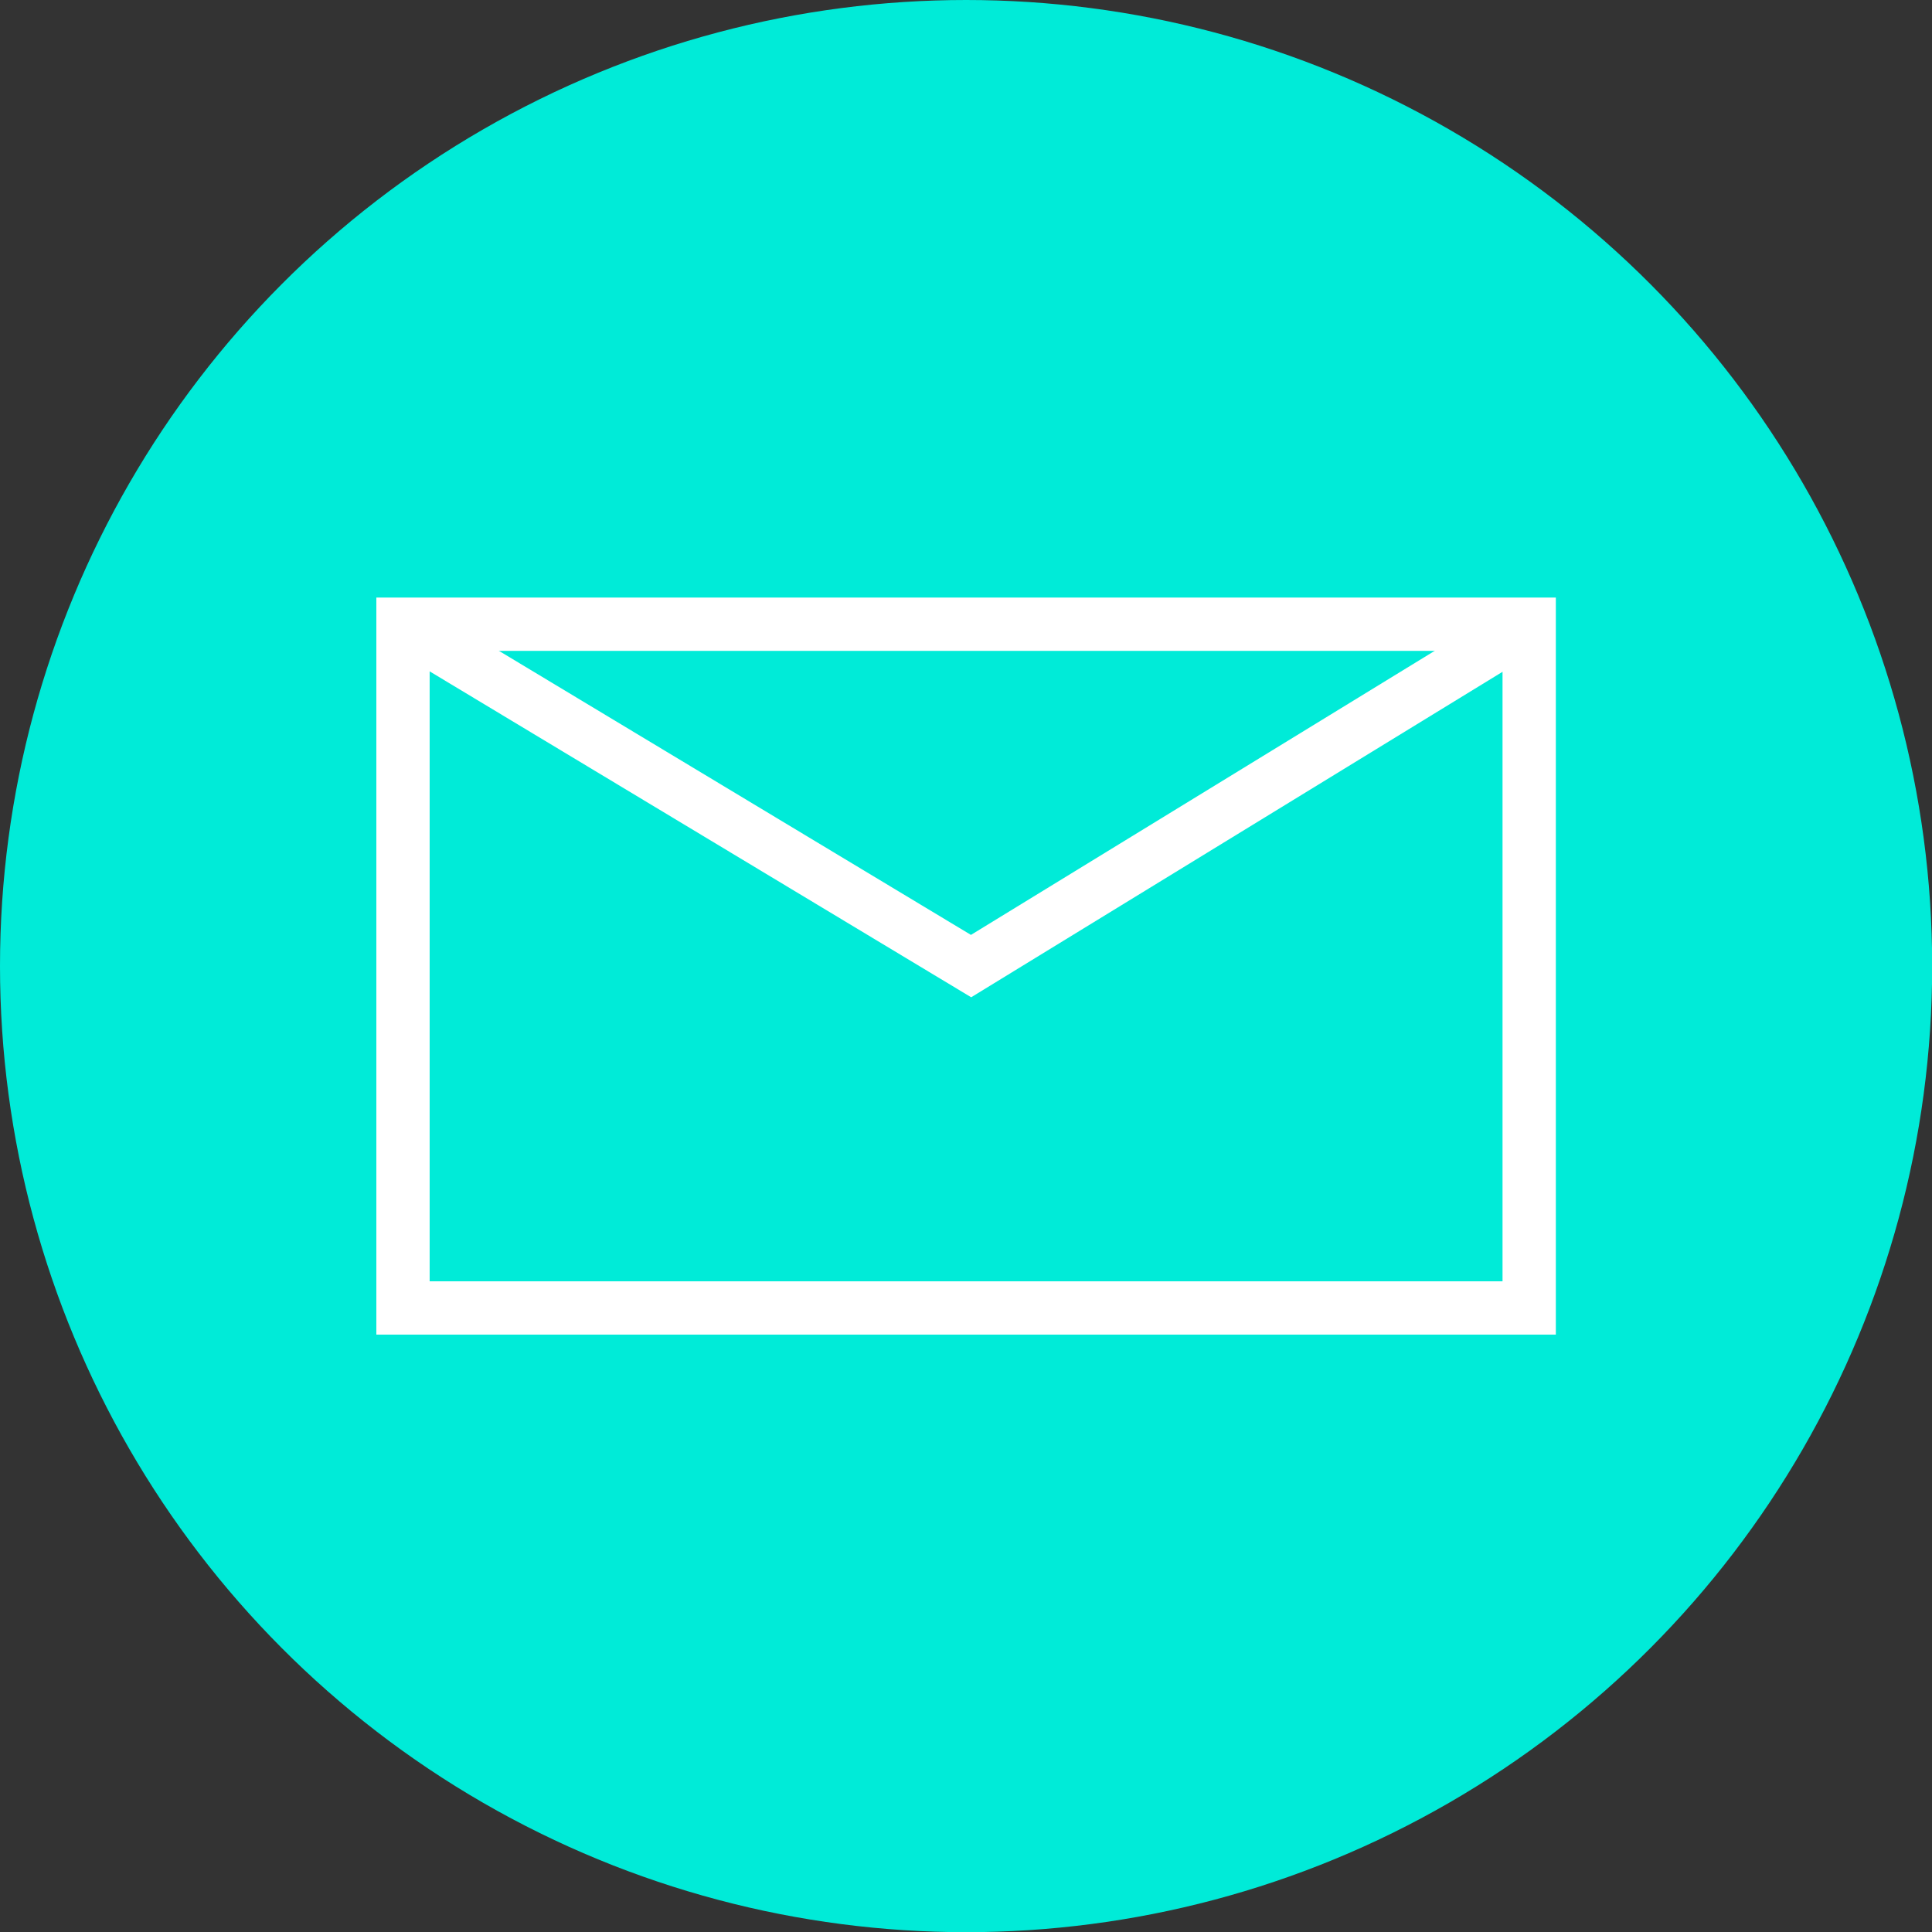
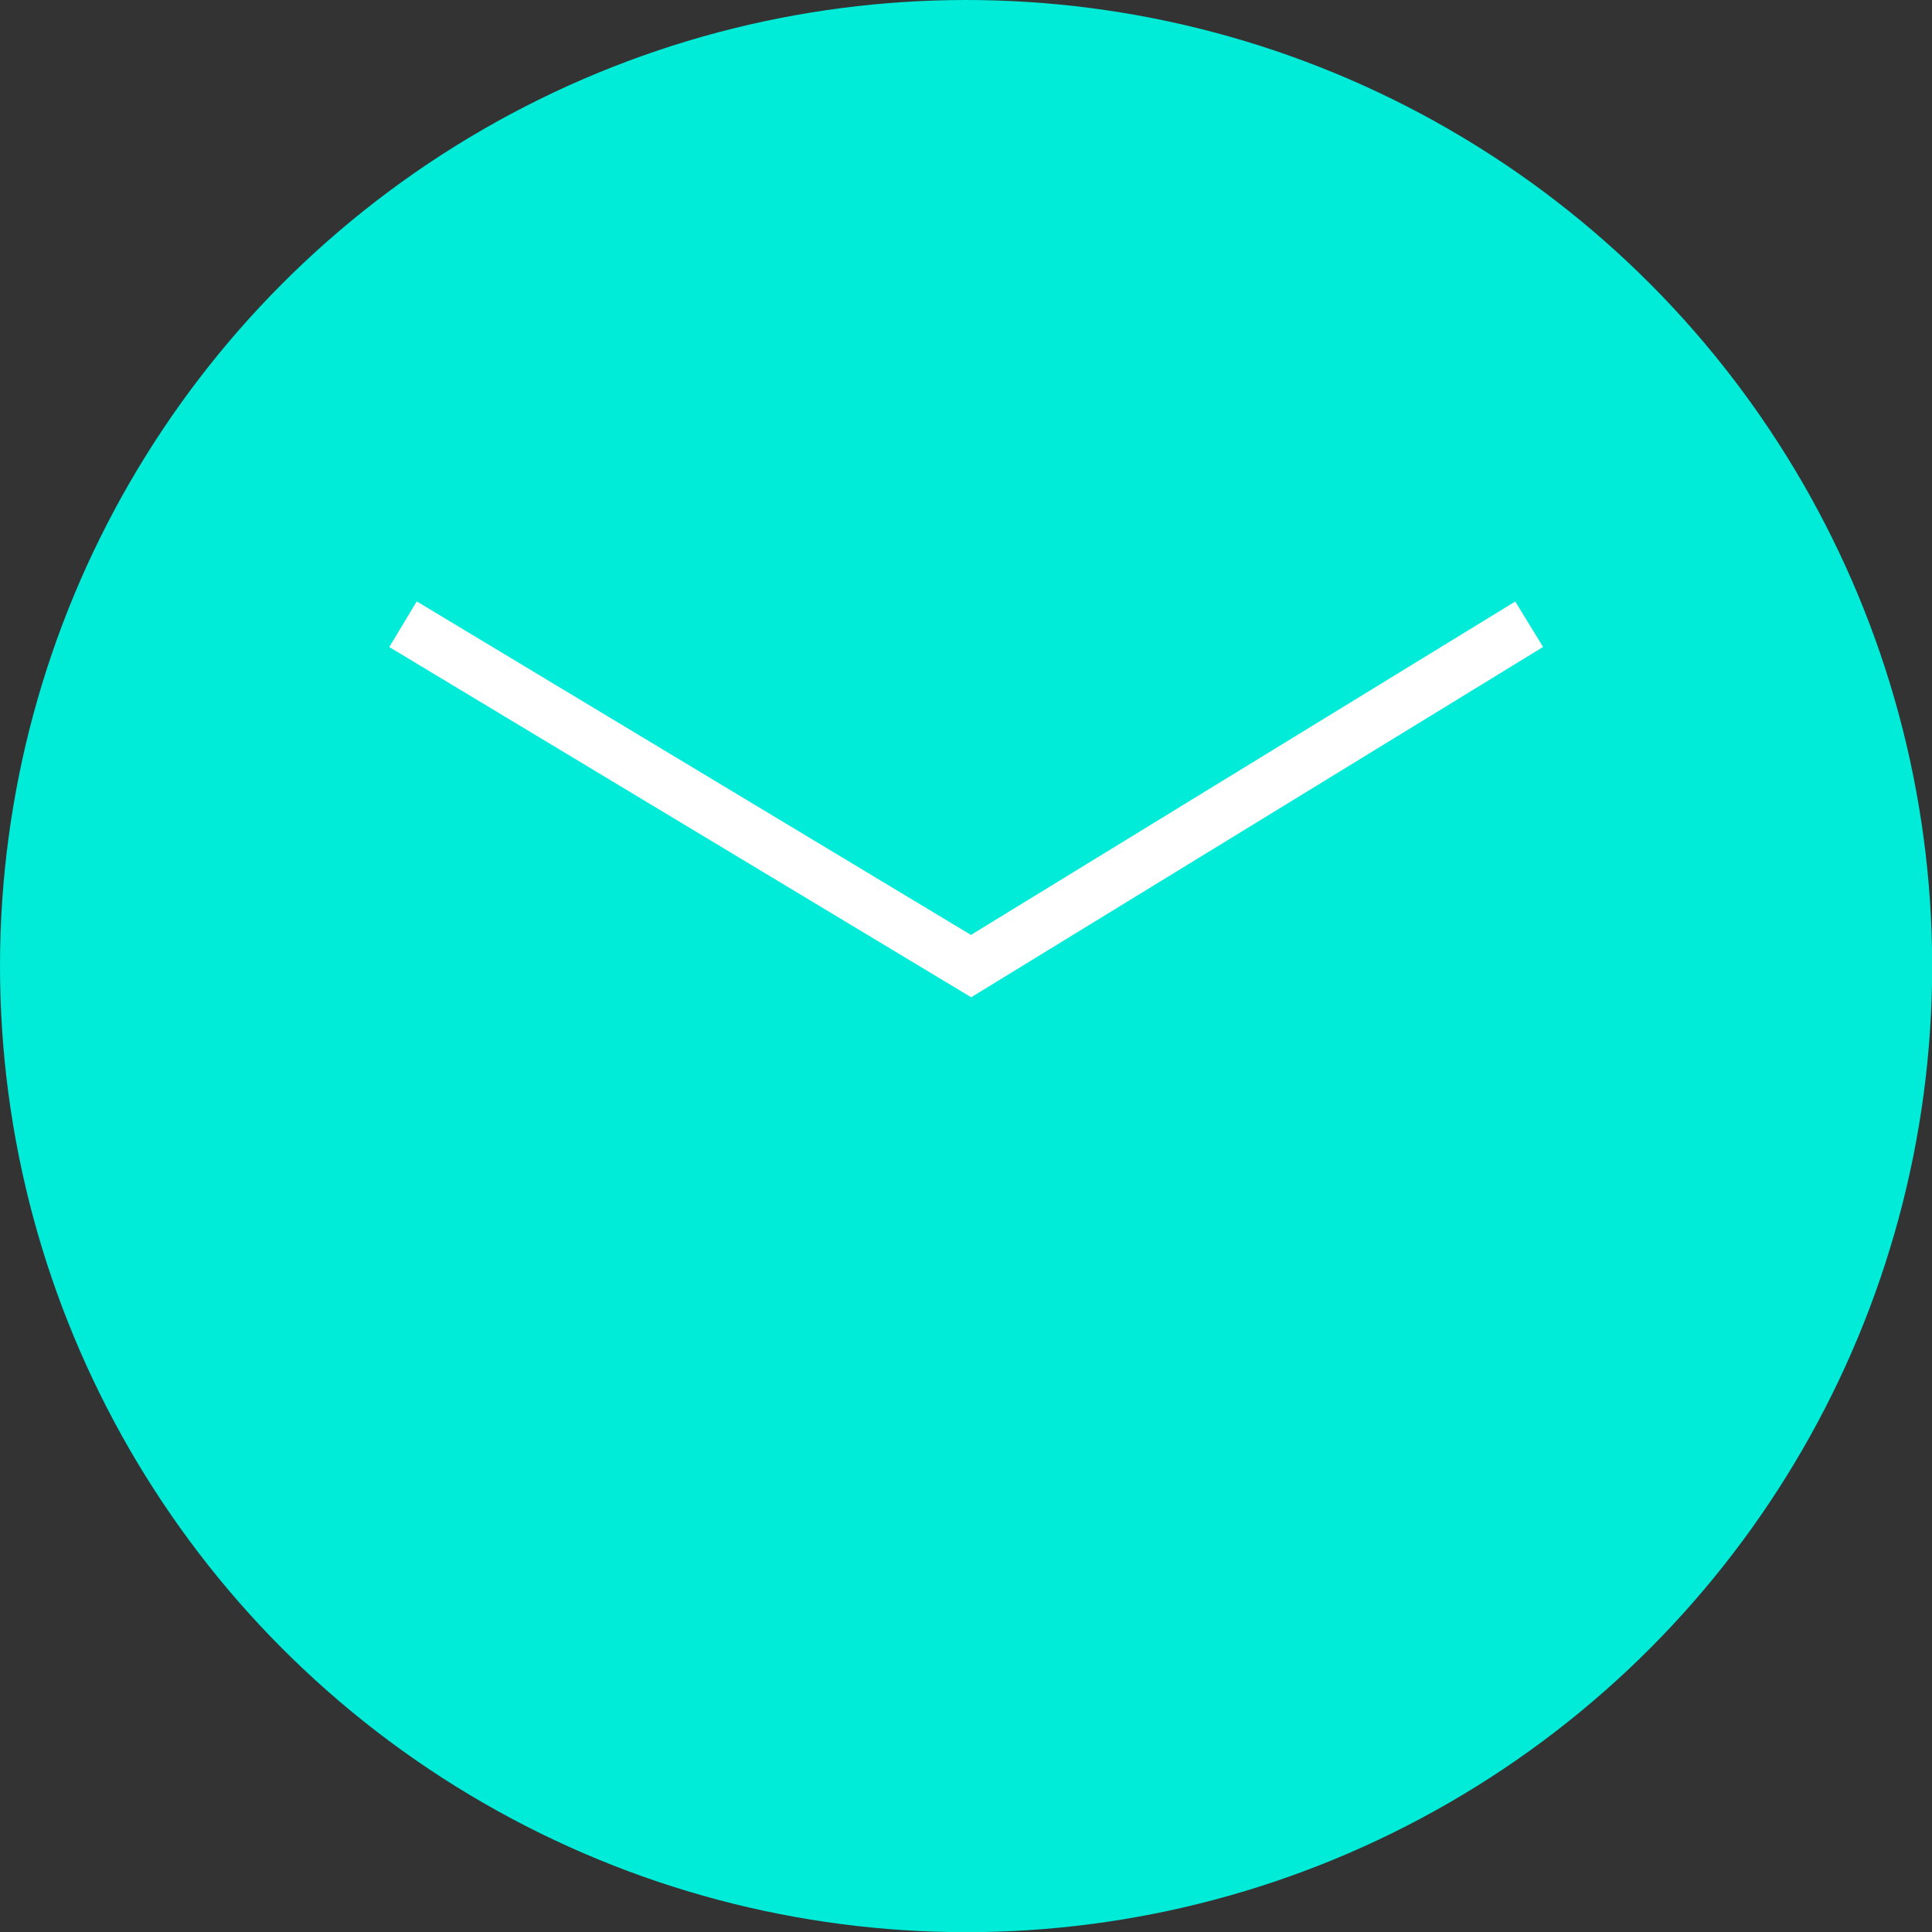
<svg xmlns="http://www.w3.org/2000/svg" viewBox="0 0 108.73 108.73">
  <rect x="0" y="0" width="108.73" height="108.73" fill="#333333" stroke="none" />
  <defs>
    <style>.d,.e{fill:none;stroke:#fff;stroke-miterlimit:10;stroke-width:3px;}.f{fill:#00ebd8;}.e{fill-rule:evenodd;}</style>
  </defs>
  <g id="a" />
  <g id="b">
    <g id="c">
      <g>
        <circle class="f" cx="54.37" cy="54.37" r="54.37" />
        <g>
-           <rect class="d" x="22.68" y="35.13" width="63.38" height="38.48" />
          <polyline class="e" points="22.68 35.13 54.65 54.37 86.06 35.13" />
        </g>
      </g>
    </g>
  </g>
</svg>